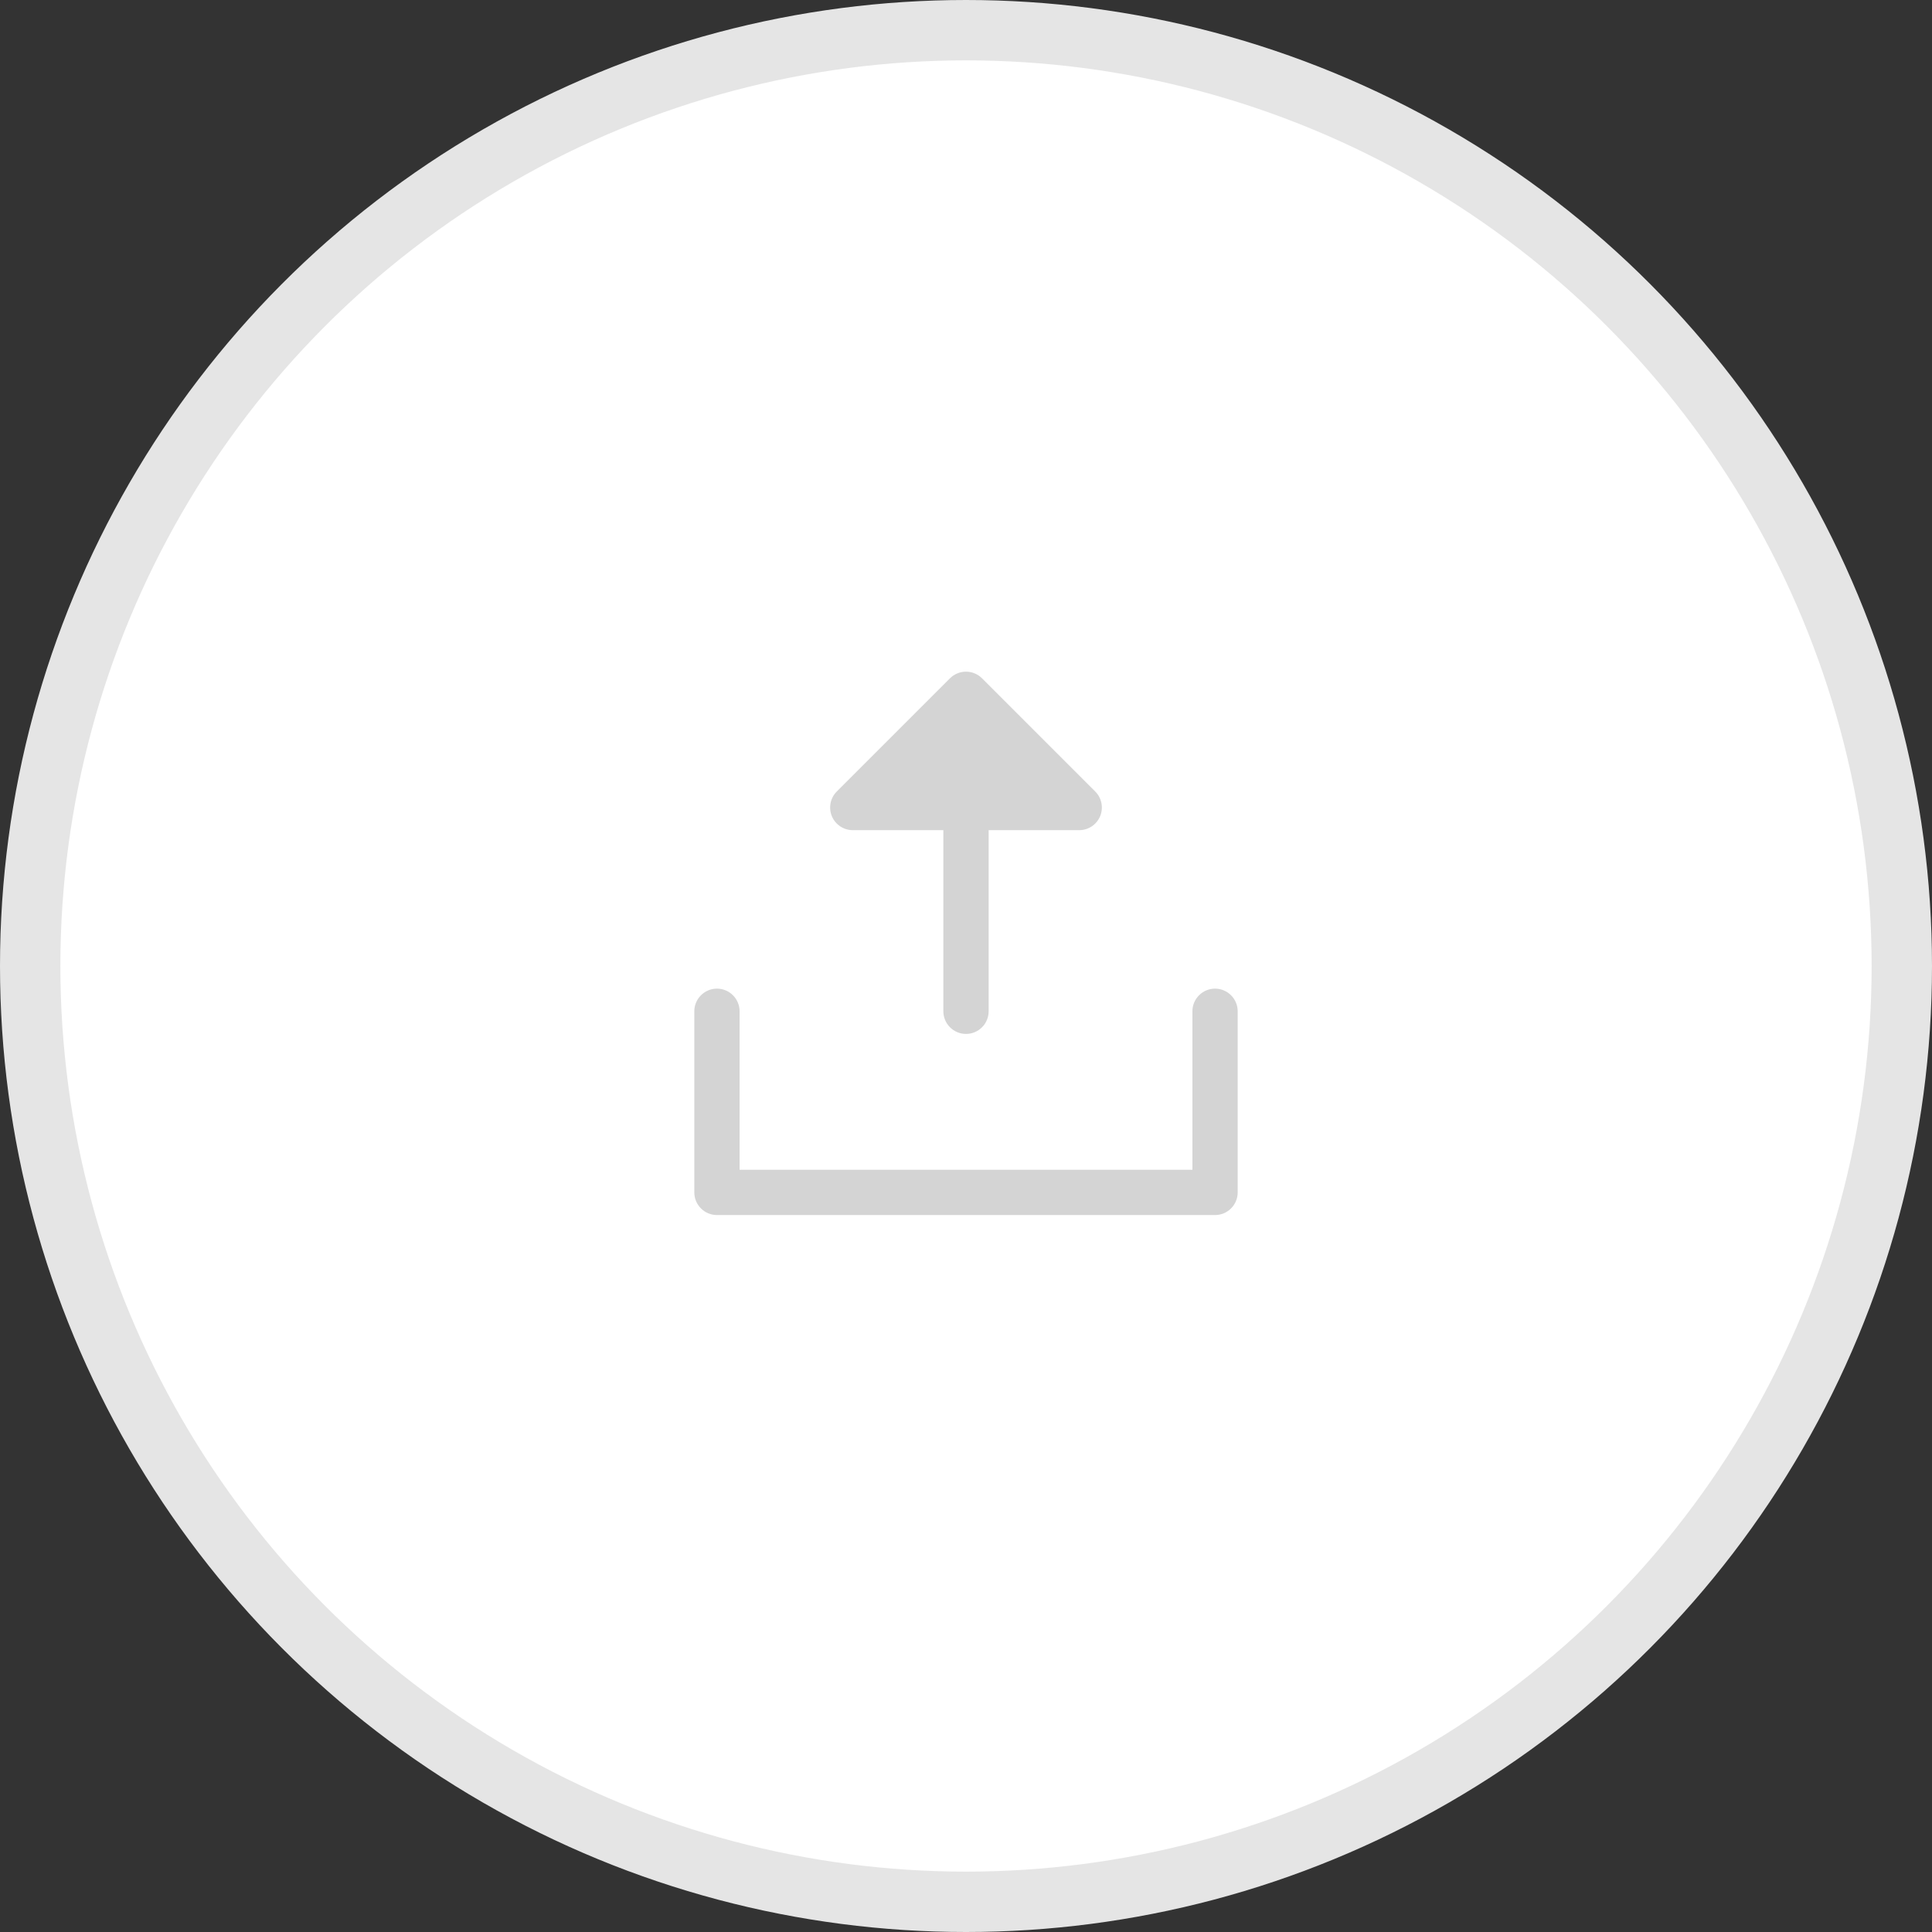
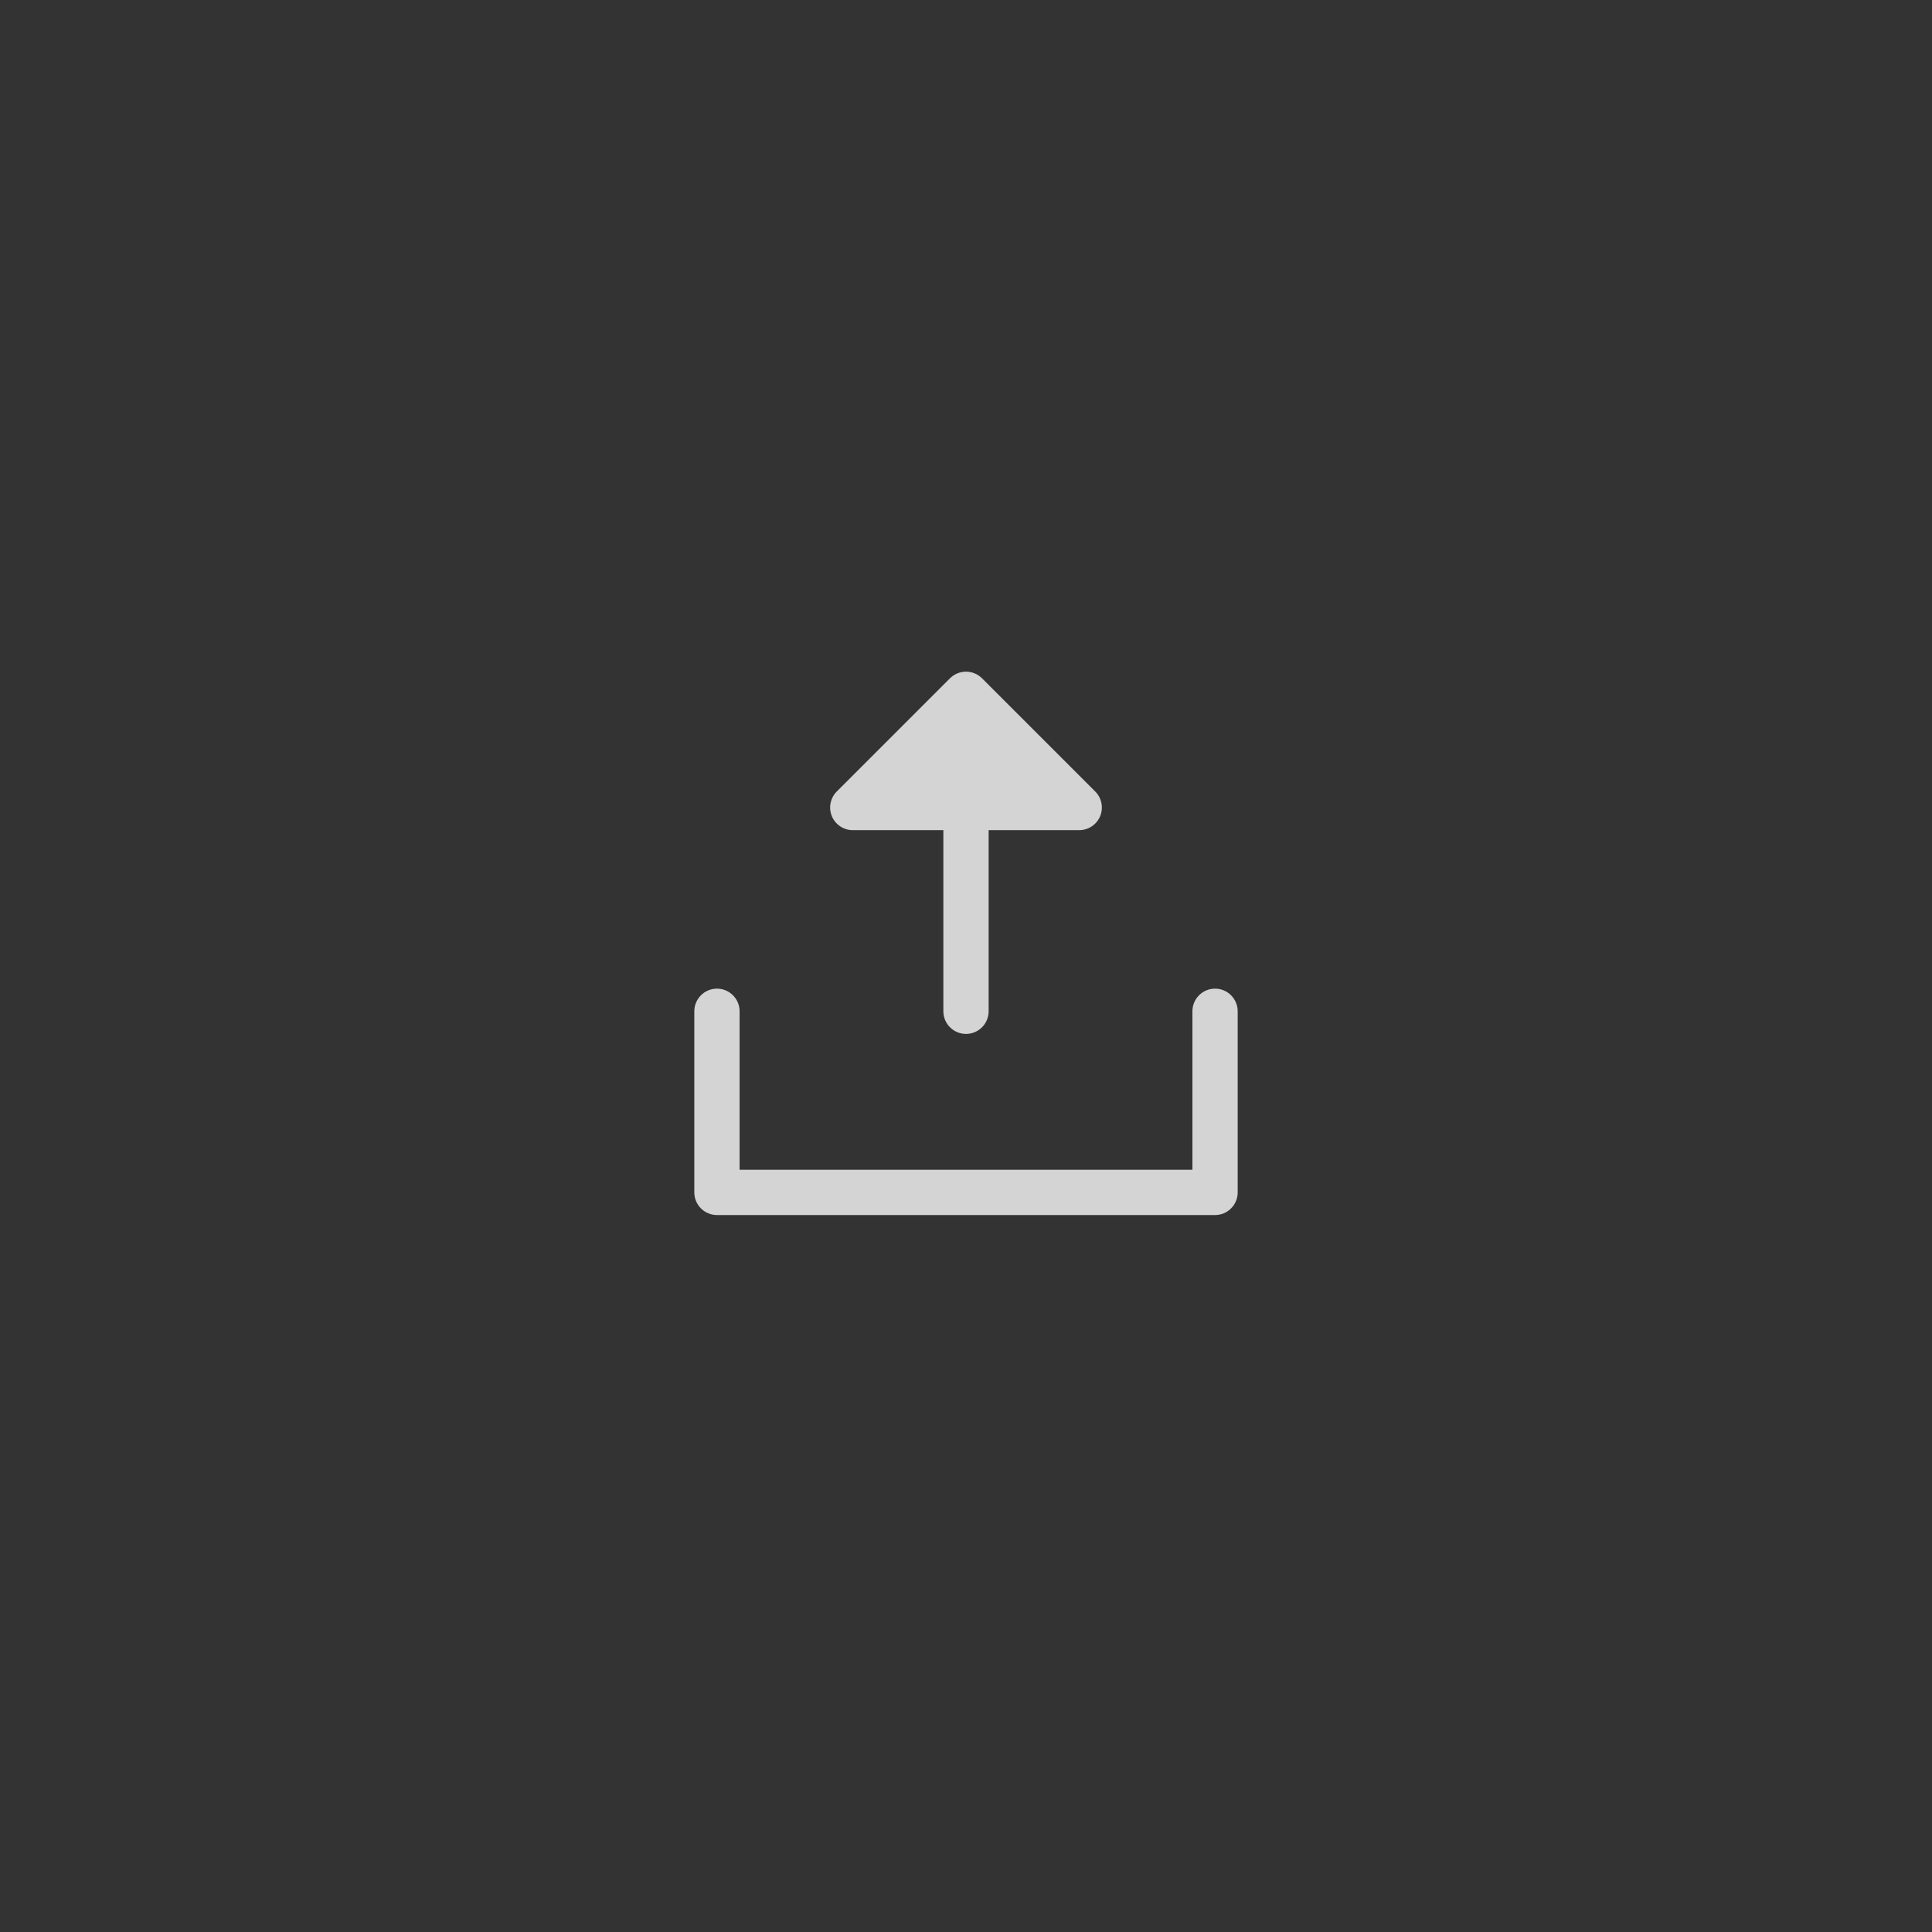
<svg xmlns="http://www.w3.org/2000/svg" width="64" height="64" viewBox="0 0 64 64" fill="none">
  <rect x="0" y="0" width="64" height="64" fill="#333333" stroke="none" />
-   <circle cx="32" cy="32" r="31" fill="white" stroke="#E5E5E5" stroke-width="2" />
  <path d="M41 33.5V39.5C41 39.699 40.921 39.89 40.78 40.03C40.64 40.171 40.449 40.25 40.25 40.25H23.75C23.551 40.25 23.36 40.171 23.22 40.03C23.079 39.89 23 39.699 23 39.5V33.5C23 33.301 23.079 33.11 23.22 32.97C23.36 32.829 23.551 32.75 23.75 32.75C23.949 32.75 24.14 32.829 24.28 32.97C24.421 33.11 24.5 33.301 24.5 33.5V38.75H39.5V33.5C39.5 33.301 39.579 33.11 39.72 32.97C39.86 32.829 40.051 32.75 40.25 32.75C40.449 32.75 40.64 32.829 40.78 32.97C40.921 33.11 41 33.301 41 33.5ZM28.25 27.5H31.25V33.5C31.25 33.699 31.329 33.89 31.47 34.03C31.61 34.171 31.801 34.25 32 34.25C32.199 34.25 32.39 34.171 32.53 34.03C32.671 33.89 32.75 33.699 32.75 33.5V27.5H35.75C35.898 27.5 36.044 27.456 36.167 27.374C36.29 27.291 36.387 27.174 36.444 27.037C36.5 26.9 36.515 26.749 36.486 26.604C36.457 26.458 36.386 26.324 36.281 26.22L32.531 22.47C32.461 22.4 32.378 22.344 32.287 22.307C32.196 22.269 32.099 22.25 32 22.25C31.901 22.25 31.804 22.269 31.713 22.307C31.622 22.344 31.539 22.4 31.469 22.47L27.719 26.22C27.614 26.324 27.543 26.458 27.514 26.604C27.485 26.749 27.5 26.9 27.556 27.037C27.613 27.174 27.71 27.291 27.833 27.374C27.956 27.456 28.102 27.5 28.25 27.5Z" fill="#D4D4D4" />
</svg>